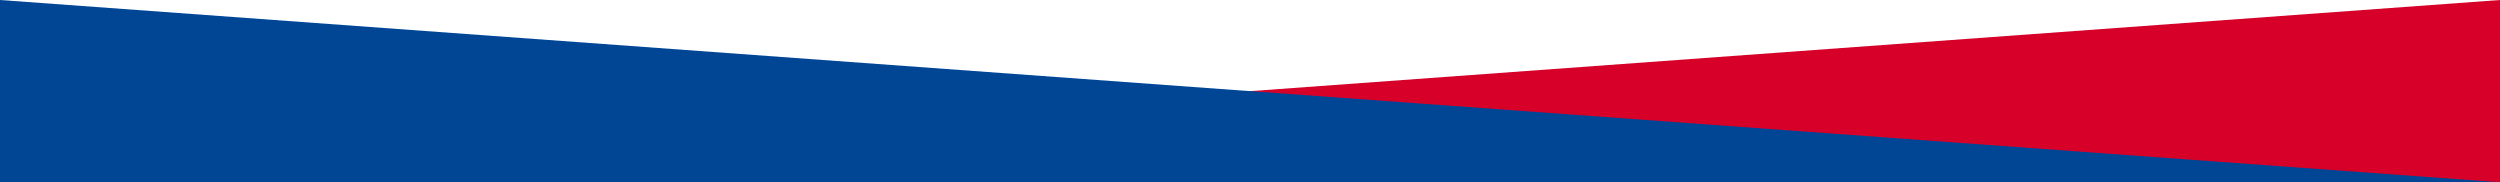
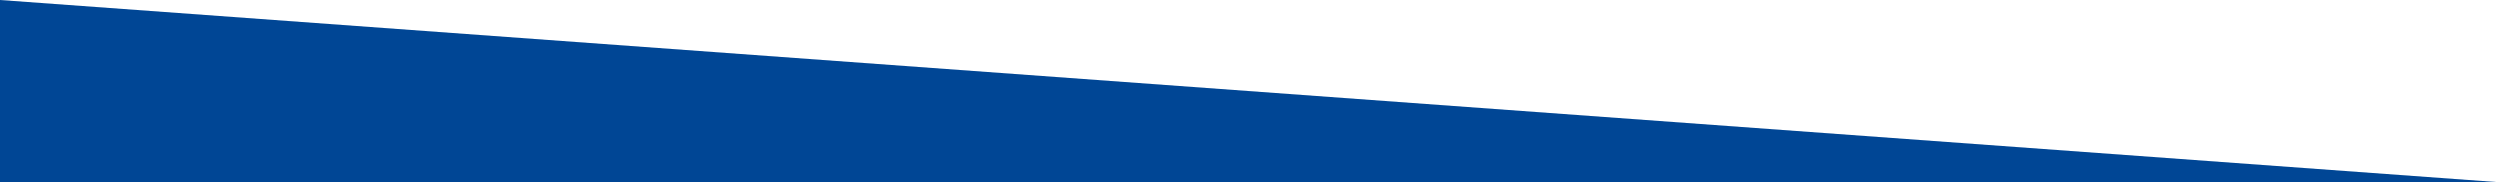
<svg xmlns="http://www.w3.org/2000/svg" width="1920" height="140" viewBox="0 0 1920 140" fill="none">
-   <path d="M1920 140H0L1920 0V140Z" fill="#D70029" />
  <path d="M0 140H1920L0 0V140Z" fill="#004695" />
</svg>